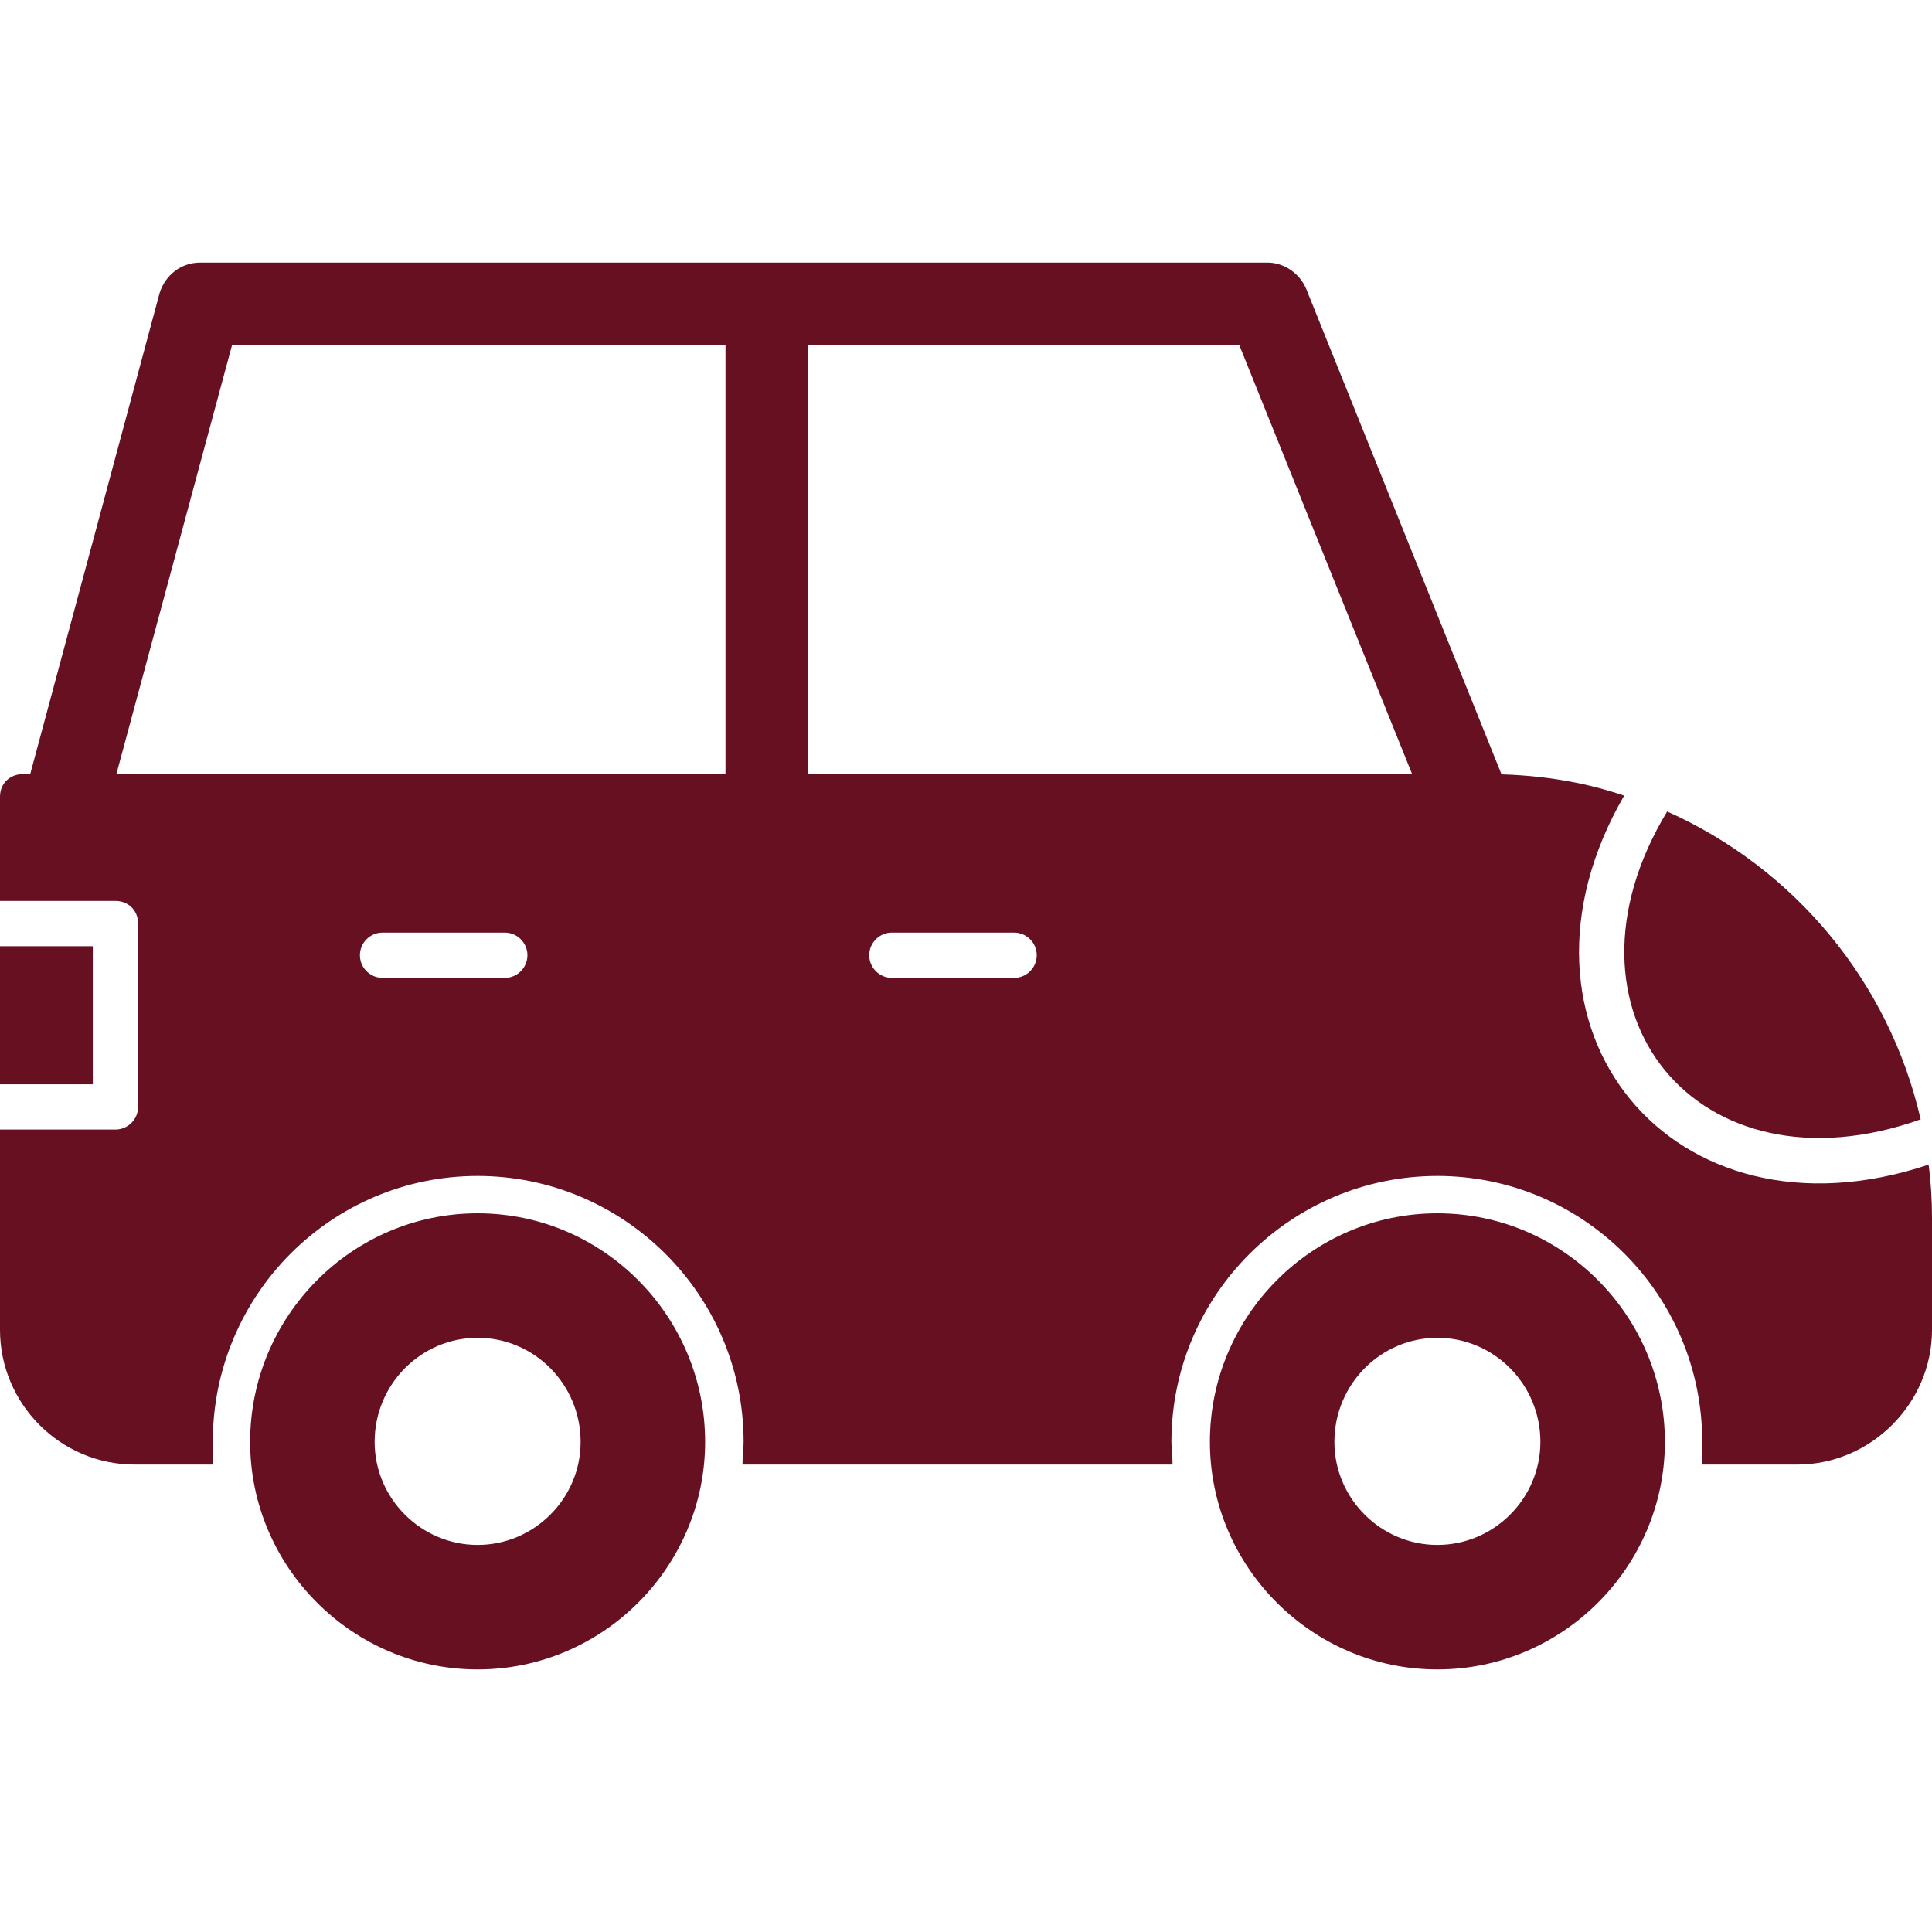
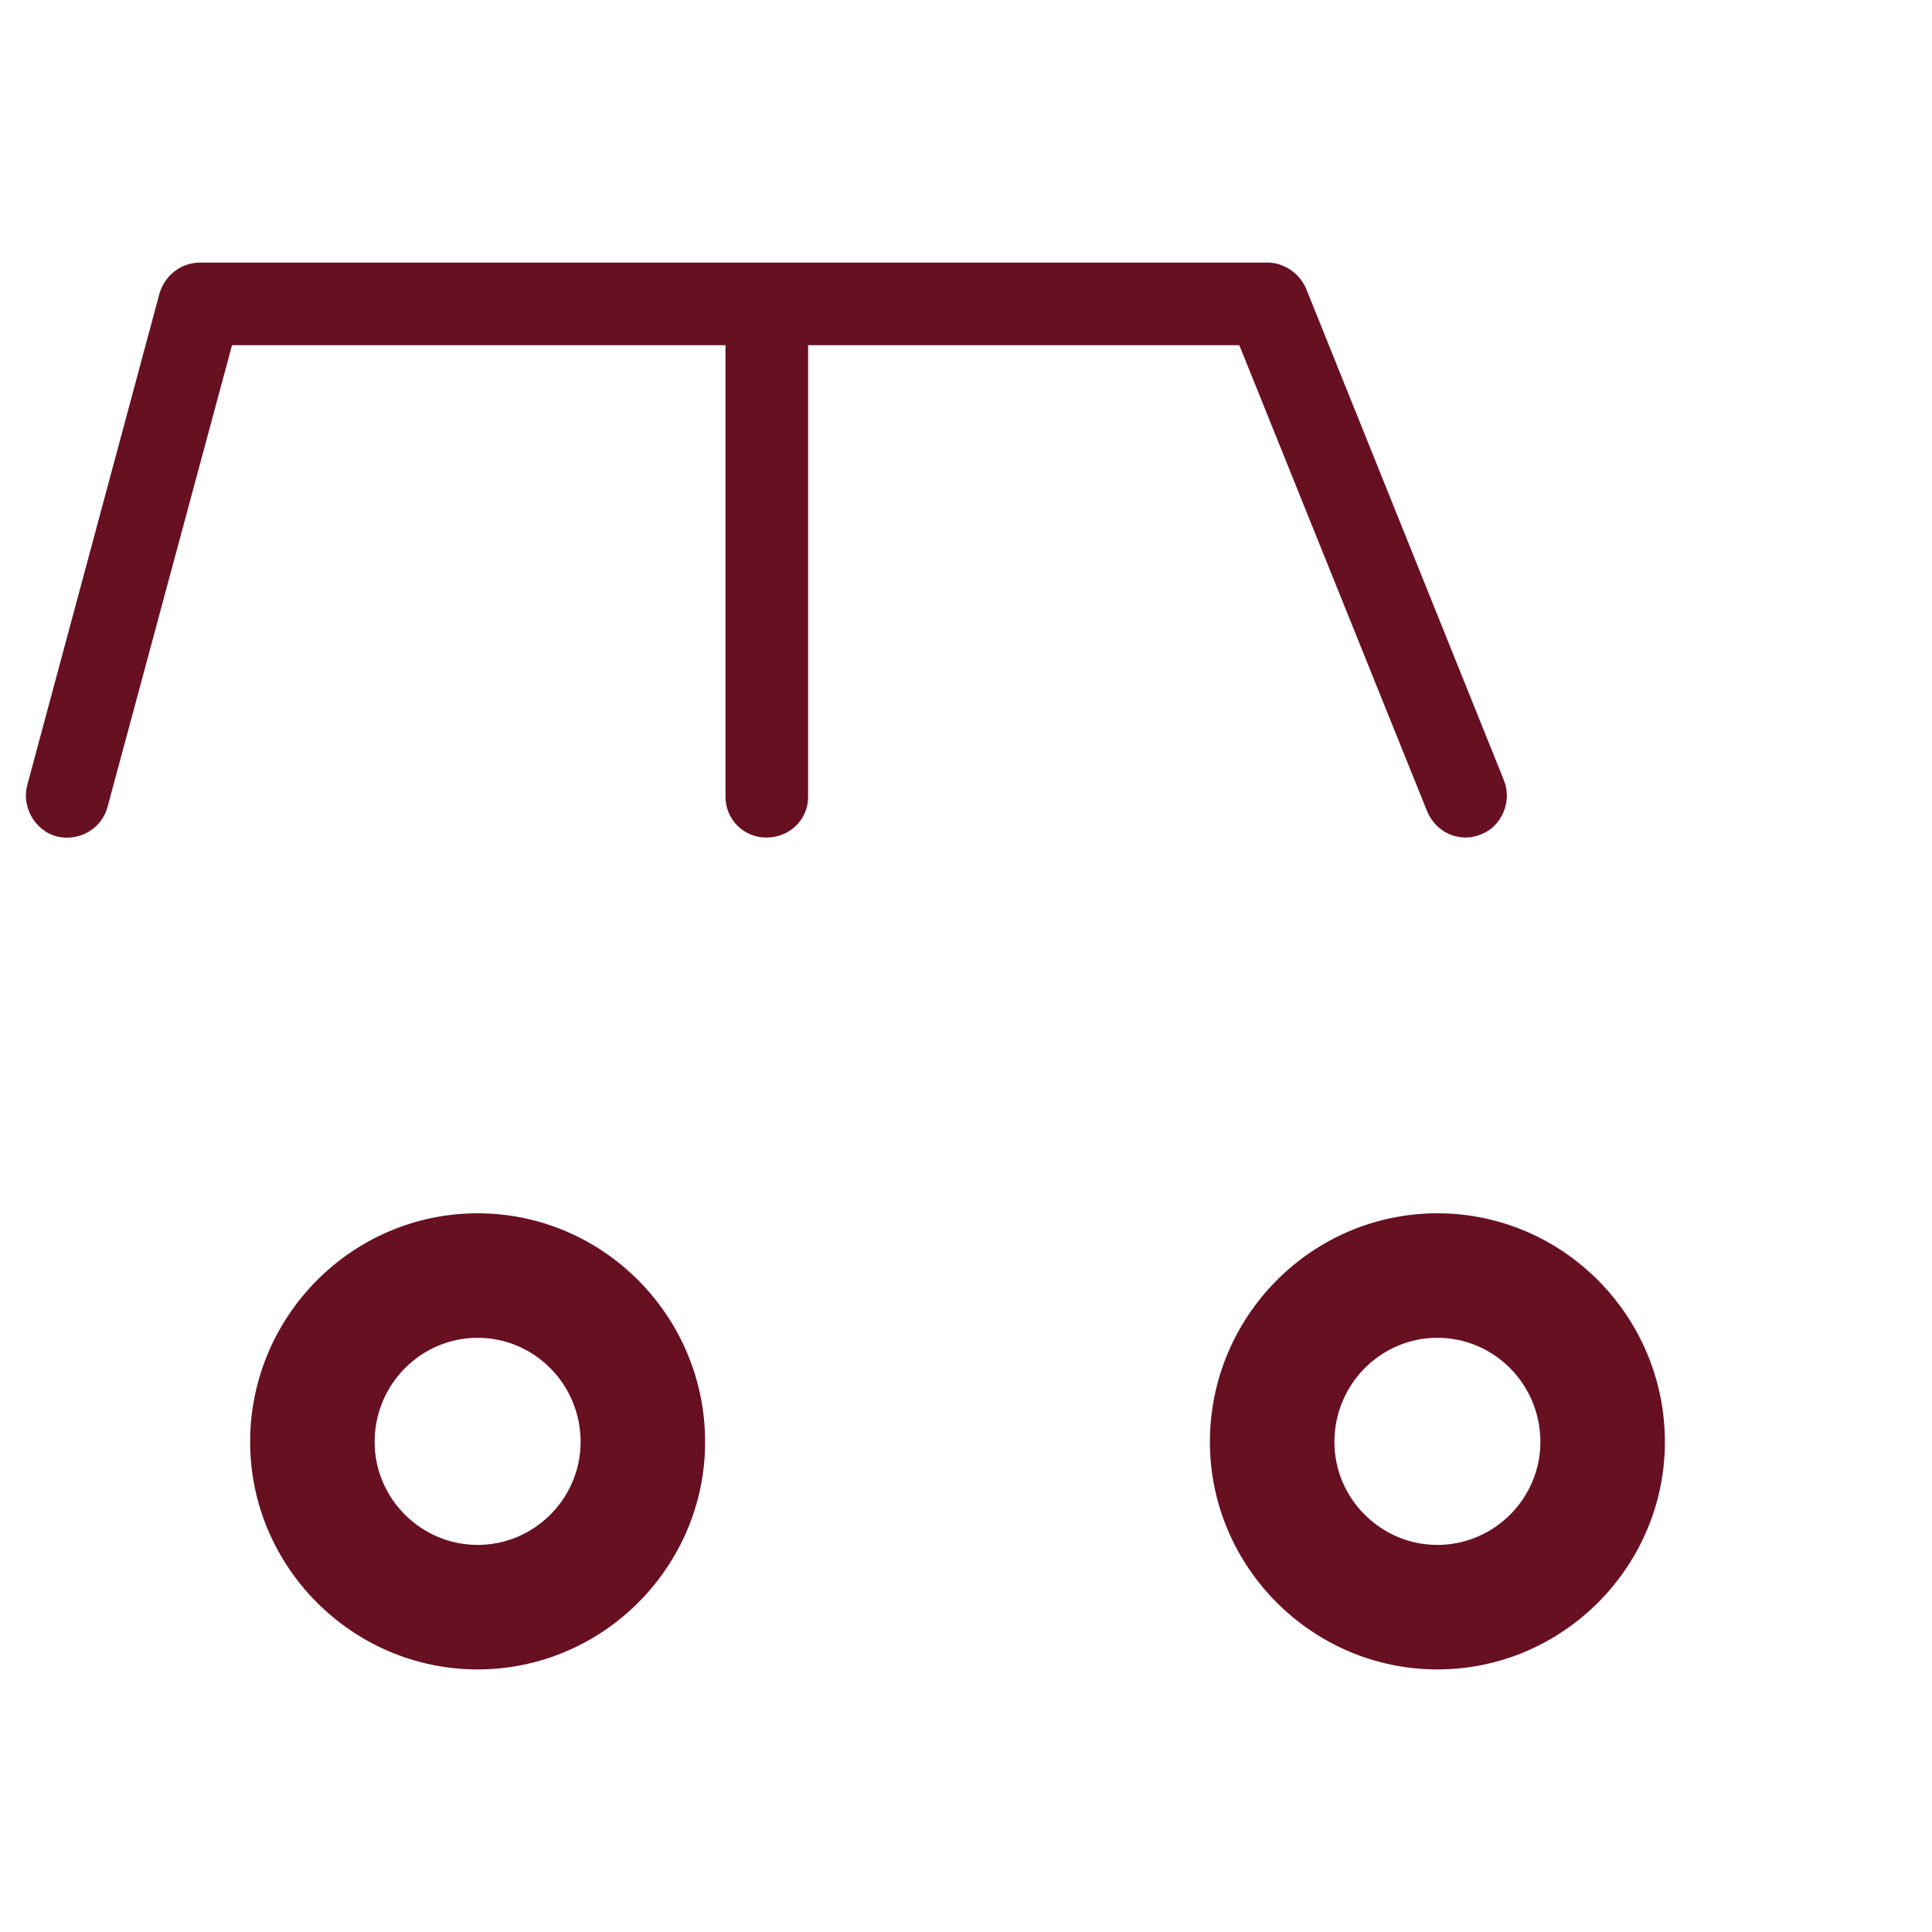
<svg xmlns="http://www.w3.org/2000/svg" width="512" height="512" x="0" y="0" viewBox="0 0 1707 1707" style="enable-background:new 0 0 512 512" xml:space="preserve" fill-rule="evenodd" class="">
  <g>
-     <path d="M1588 1294h-84v-20c0-130-105-235-234-235s-235 105-235 235c0 6 1 13 1 20H656c0-7 1-14 1-20 0-130-106-235-235-235s-234 105-234 235v20h-69c-66 0-119-54-119-119V998h102c11 0 20-9 20-20V816c0-12-9-20-20-20H0v-92c0-12 9-20 20-20h1294c42 0 83 6 121 19-118 204 42 402 269 326 2 15 3 31 3 47v99c0 65-54 119-119 119zM0 958V836h82v122zm446-94H338c-11 0-20-9-20-20s9-20 20-20h108c11 0 20 9 20 20s-9 20-20 20zm450 0H788c-11 0-20-9-20-20s9-20 20-20h108c11 0 20 9 20 20s-9 20-20 20zm577-147c112 50 196 150 224 272-197 70-331-95-224-272z" fill="#671022" opacity="1" data-original="#000000" class="" />
    <path d="M422 1475c-111 0-201-91-201-201 0-111 90-202 201-202s201 91 201 202c0 110-90 201-201 201zm0-110c-50 0-91-41-91-91 0-51 41-92 91-92s91 41 91 92c0 50-41 91-91 91zM1270 1475c-111 0-201-91-201-201 0-111 90-202 201-202s201 91 201 202c0 110-90 201-201 201zm0-110c-50 0-91-41-91-91 0-51 41-92 91-92s91 41 91 92c0 50-41 91-91 91zM714 305v399c0 20-16 36-37 36-20 0-36-16-36-36V305H205L95 713c-5 19-25 31-45 26-19-5-31-26-26-45l117-435c5-16 19-27 36-27h943c14 0 28 9 34 23l175 435c7 18-2 40-20 47-5 2-9 3-14 3-15 0-28-9-34-23l-166-412z" fill="#671022" opacity="1" data-original="#000000" class="" />
  </g>
</svg>